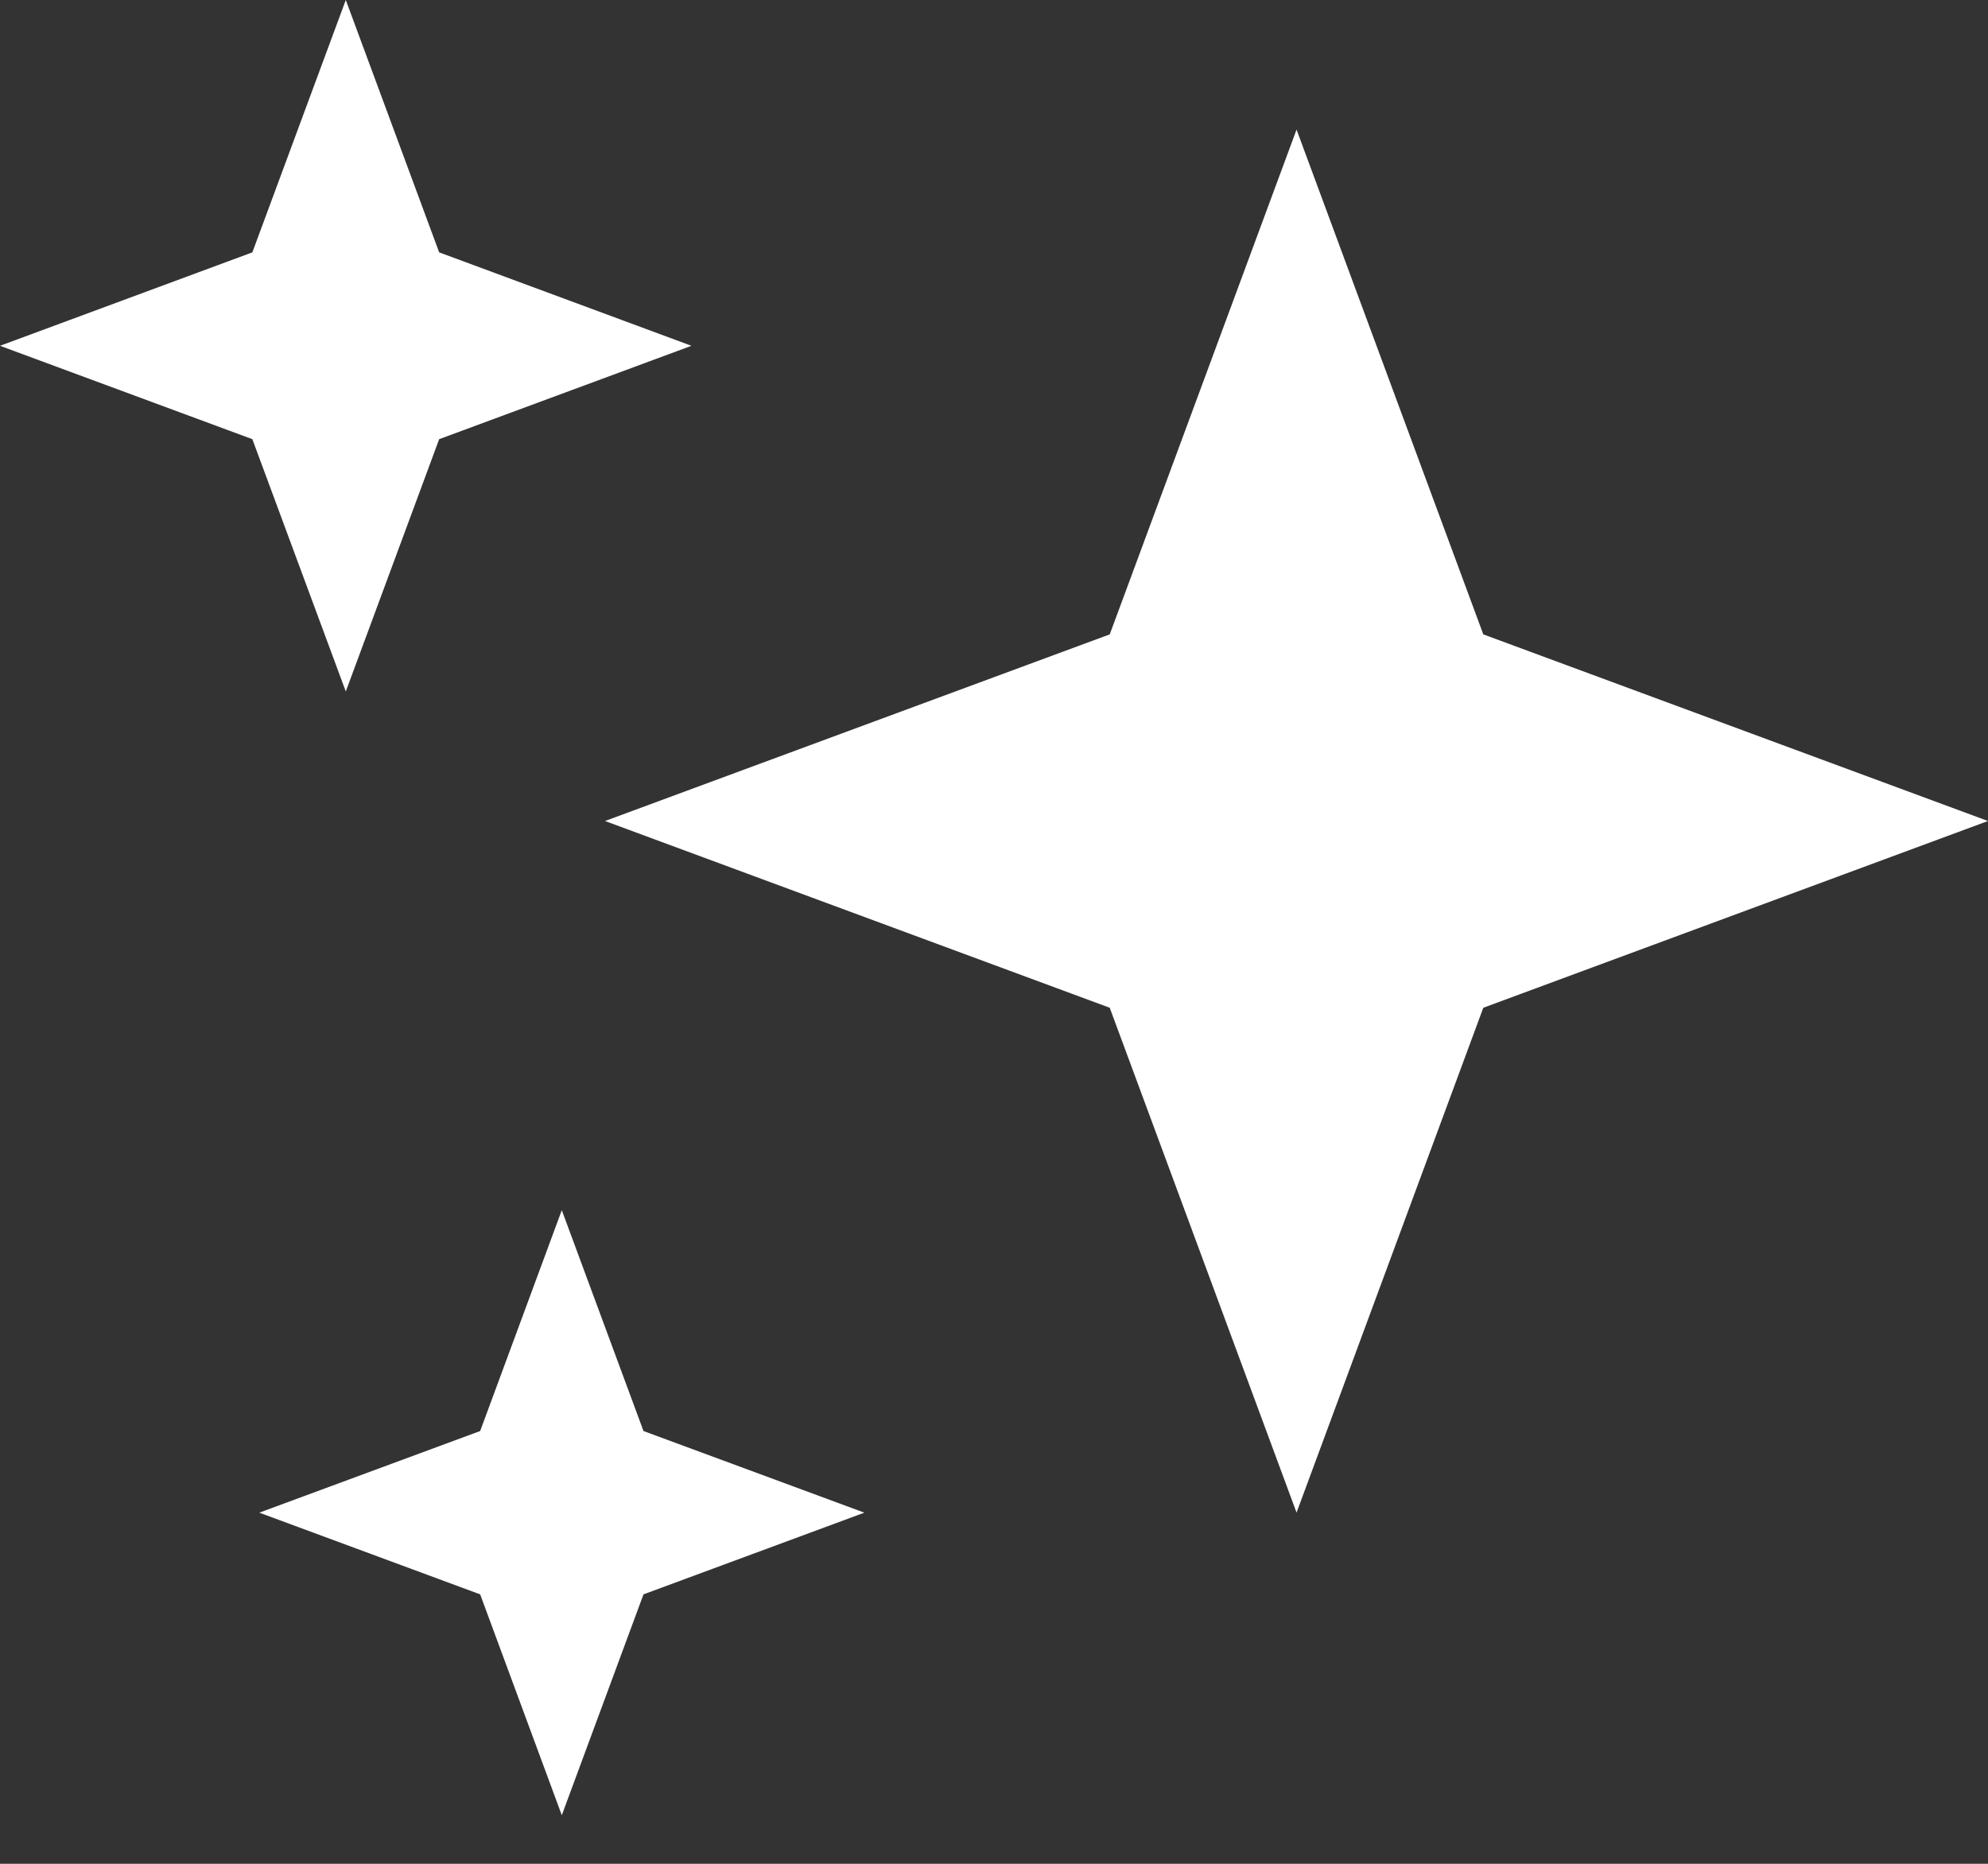
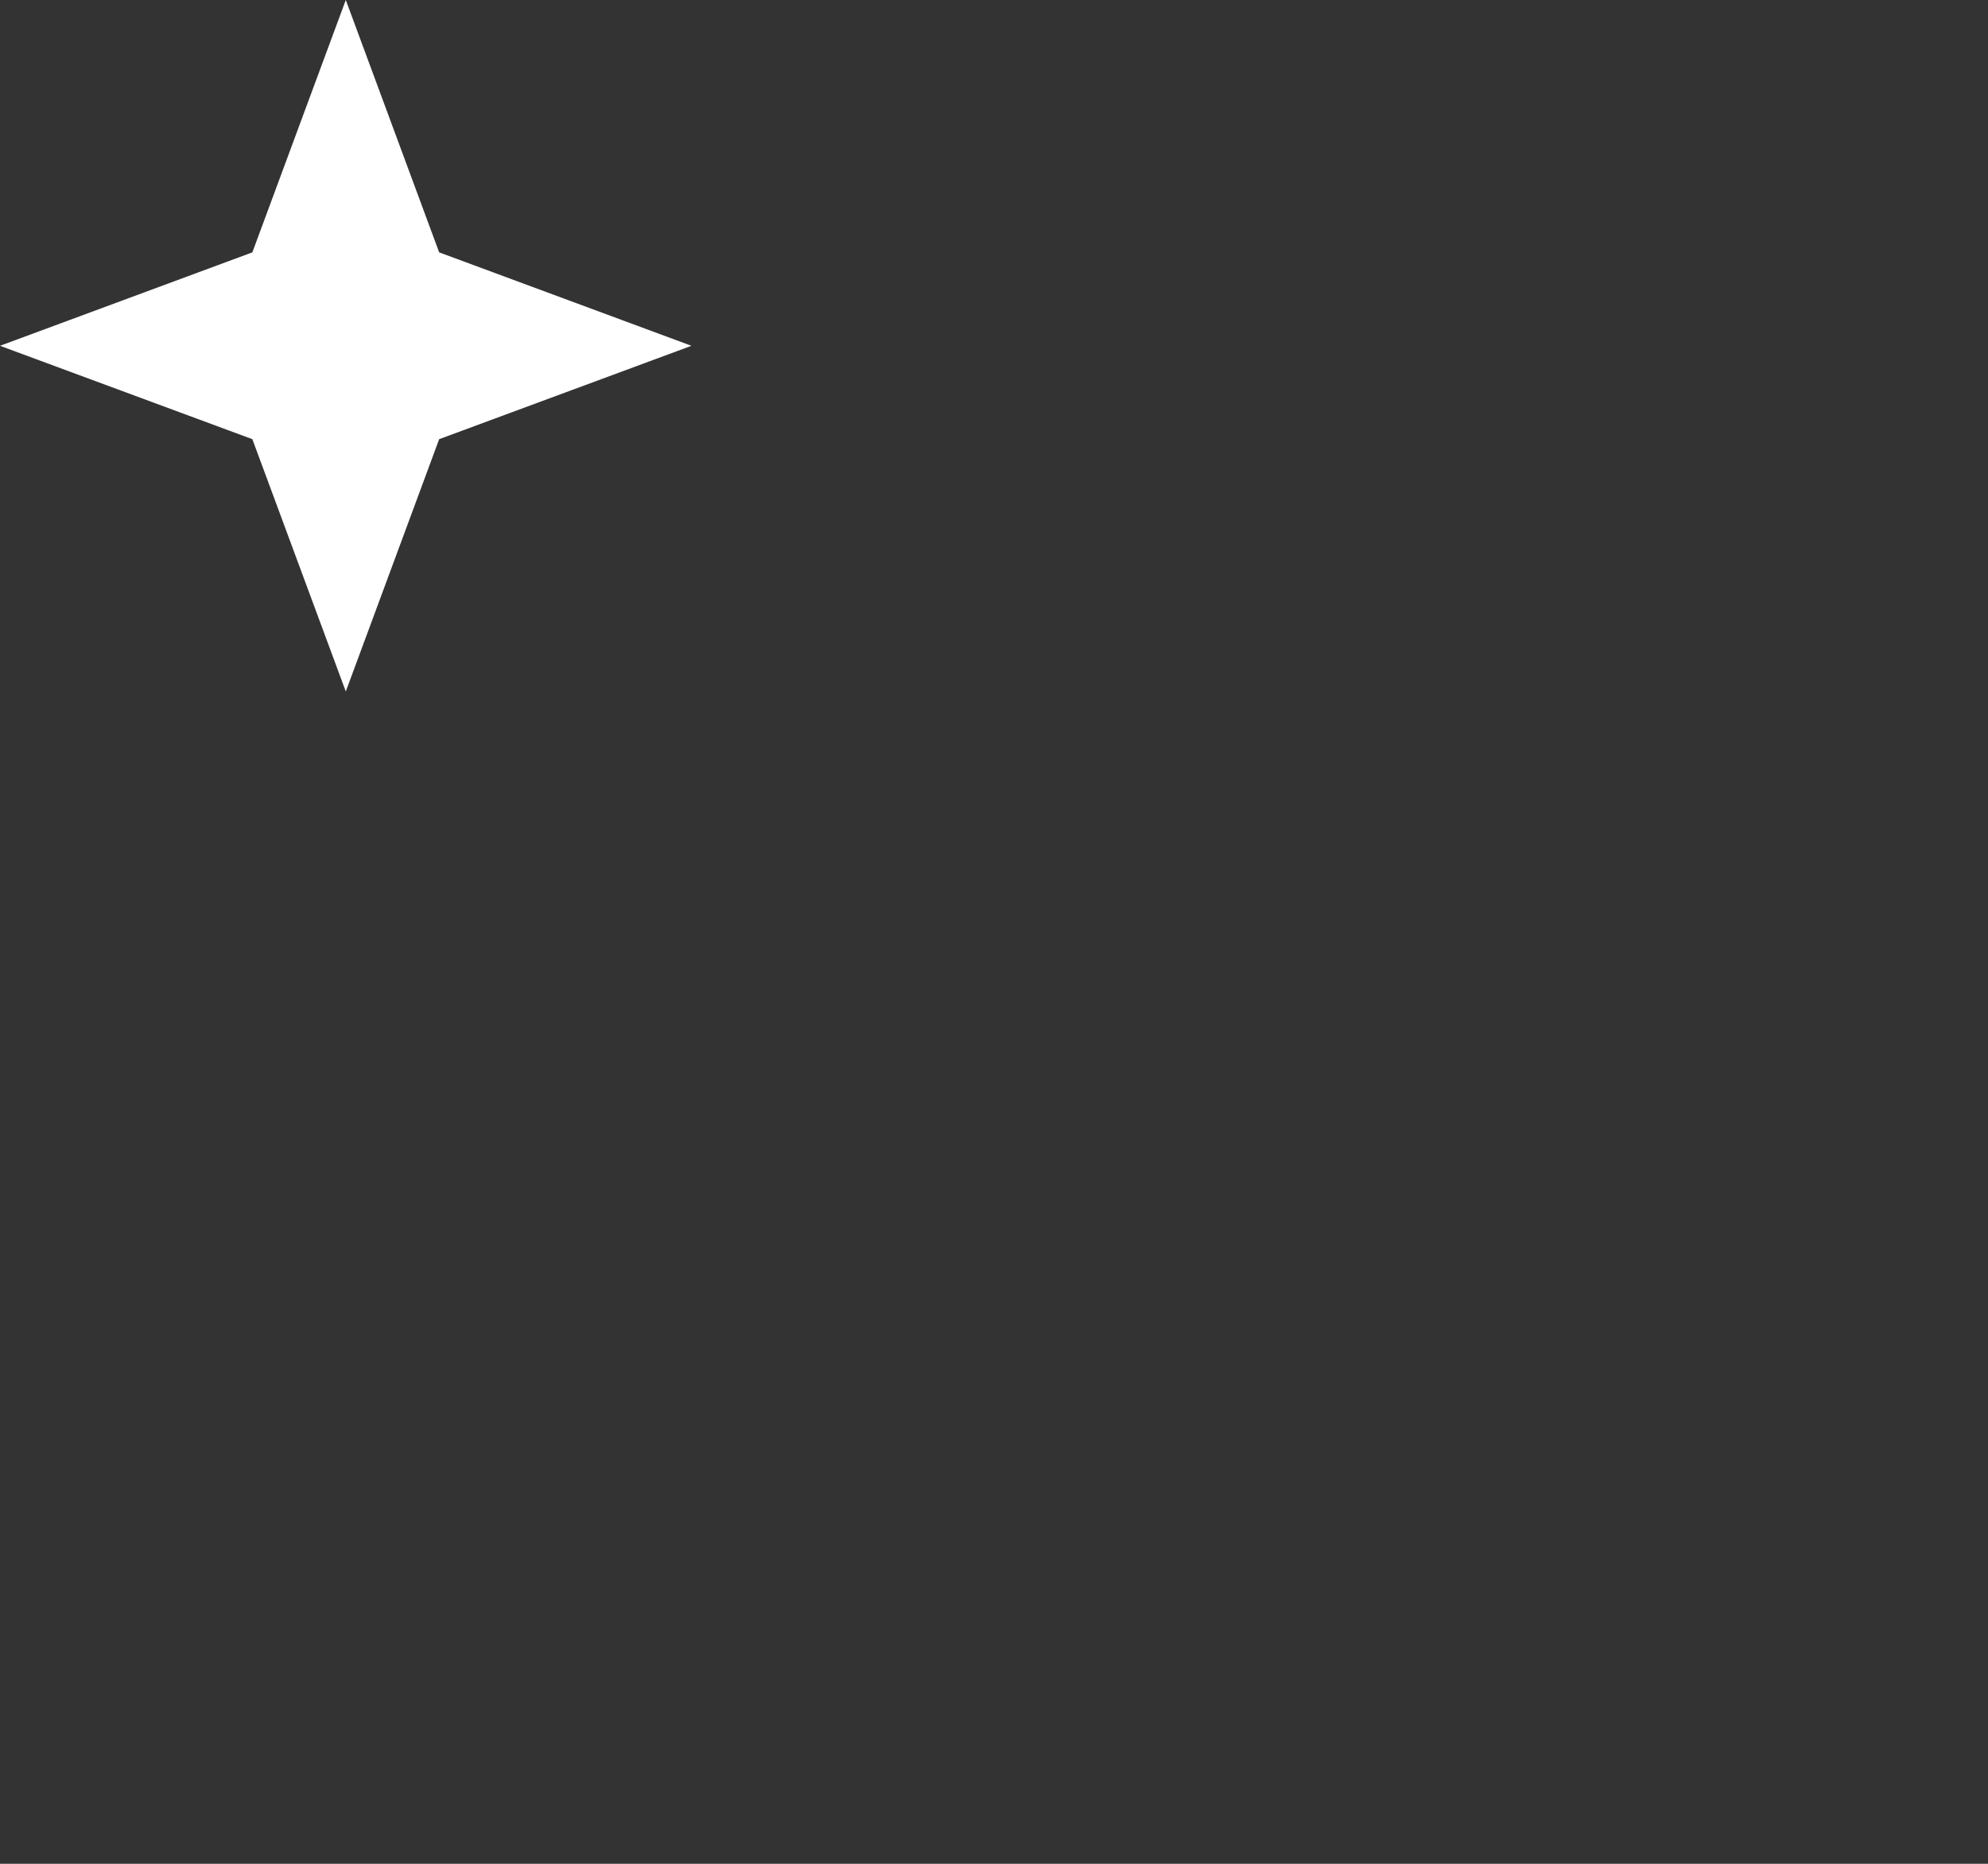
<svg xmlns="http://www.w3.org/2000/svg" width="32" height="30" viewBox="0 0 32 30" fill="none">
  <rect x="0" y="0" width="32" height="30" fill="#333333" stroke="none" />
-   <path d="M20.87 2.086L23.876 10.211L32 13.215L23.876 16.221L20.87 24.347L17.863 16.221L9.739 13.215L17.863 10.211L20.87 2.086Z" fill="white" />
  <path d="M5.566 0L7.069 4.062L11.13 5.566L7.069 7.069L5.566 11.13L4.062 7.069L0 5.566L4.062 4.062L5.566 0Z" fill="white" />
-   <path d="M9.043 19.479L10.358 23.034L13.913 24.348L10.358 25.663L9.043 29.218L7.729 25.663L4.174 24.348L7.729 23.034L9.043 19.479Z" fill="white" />
</svg>